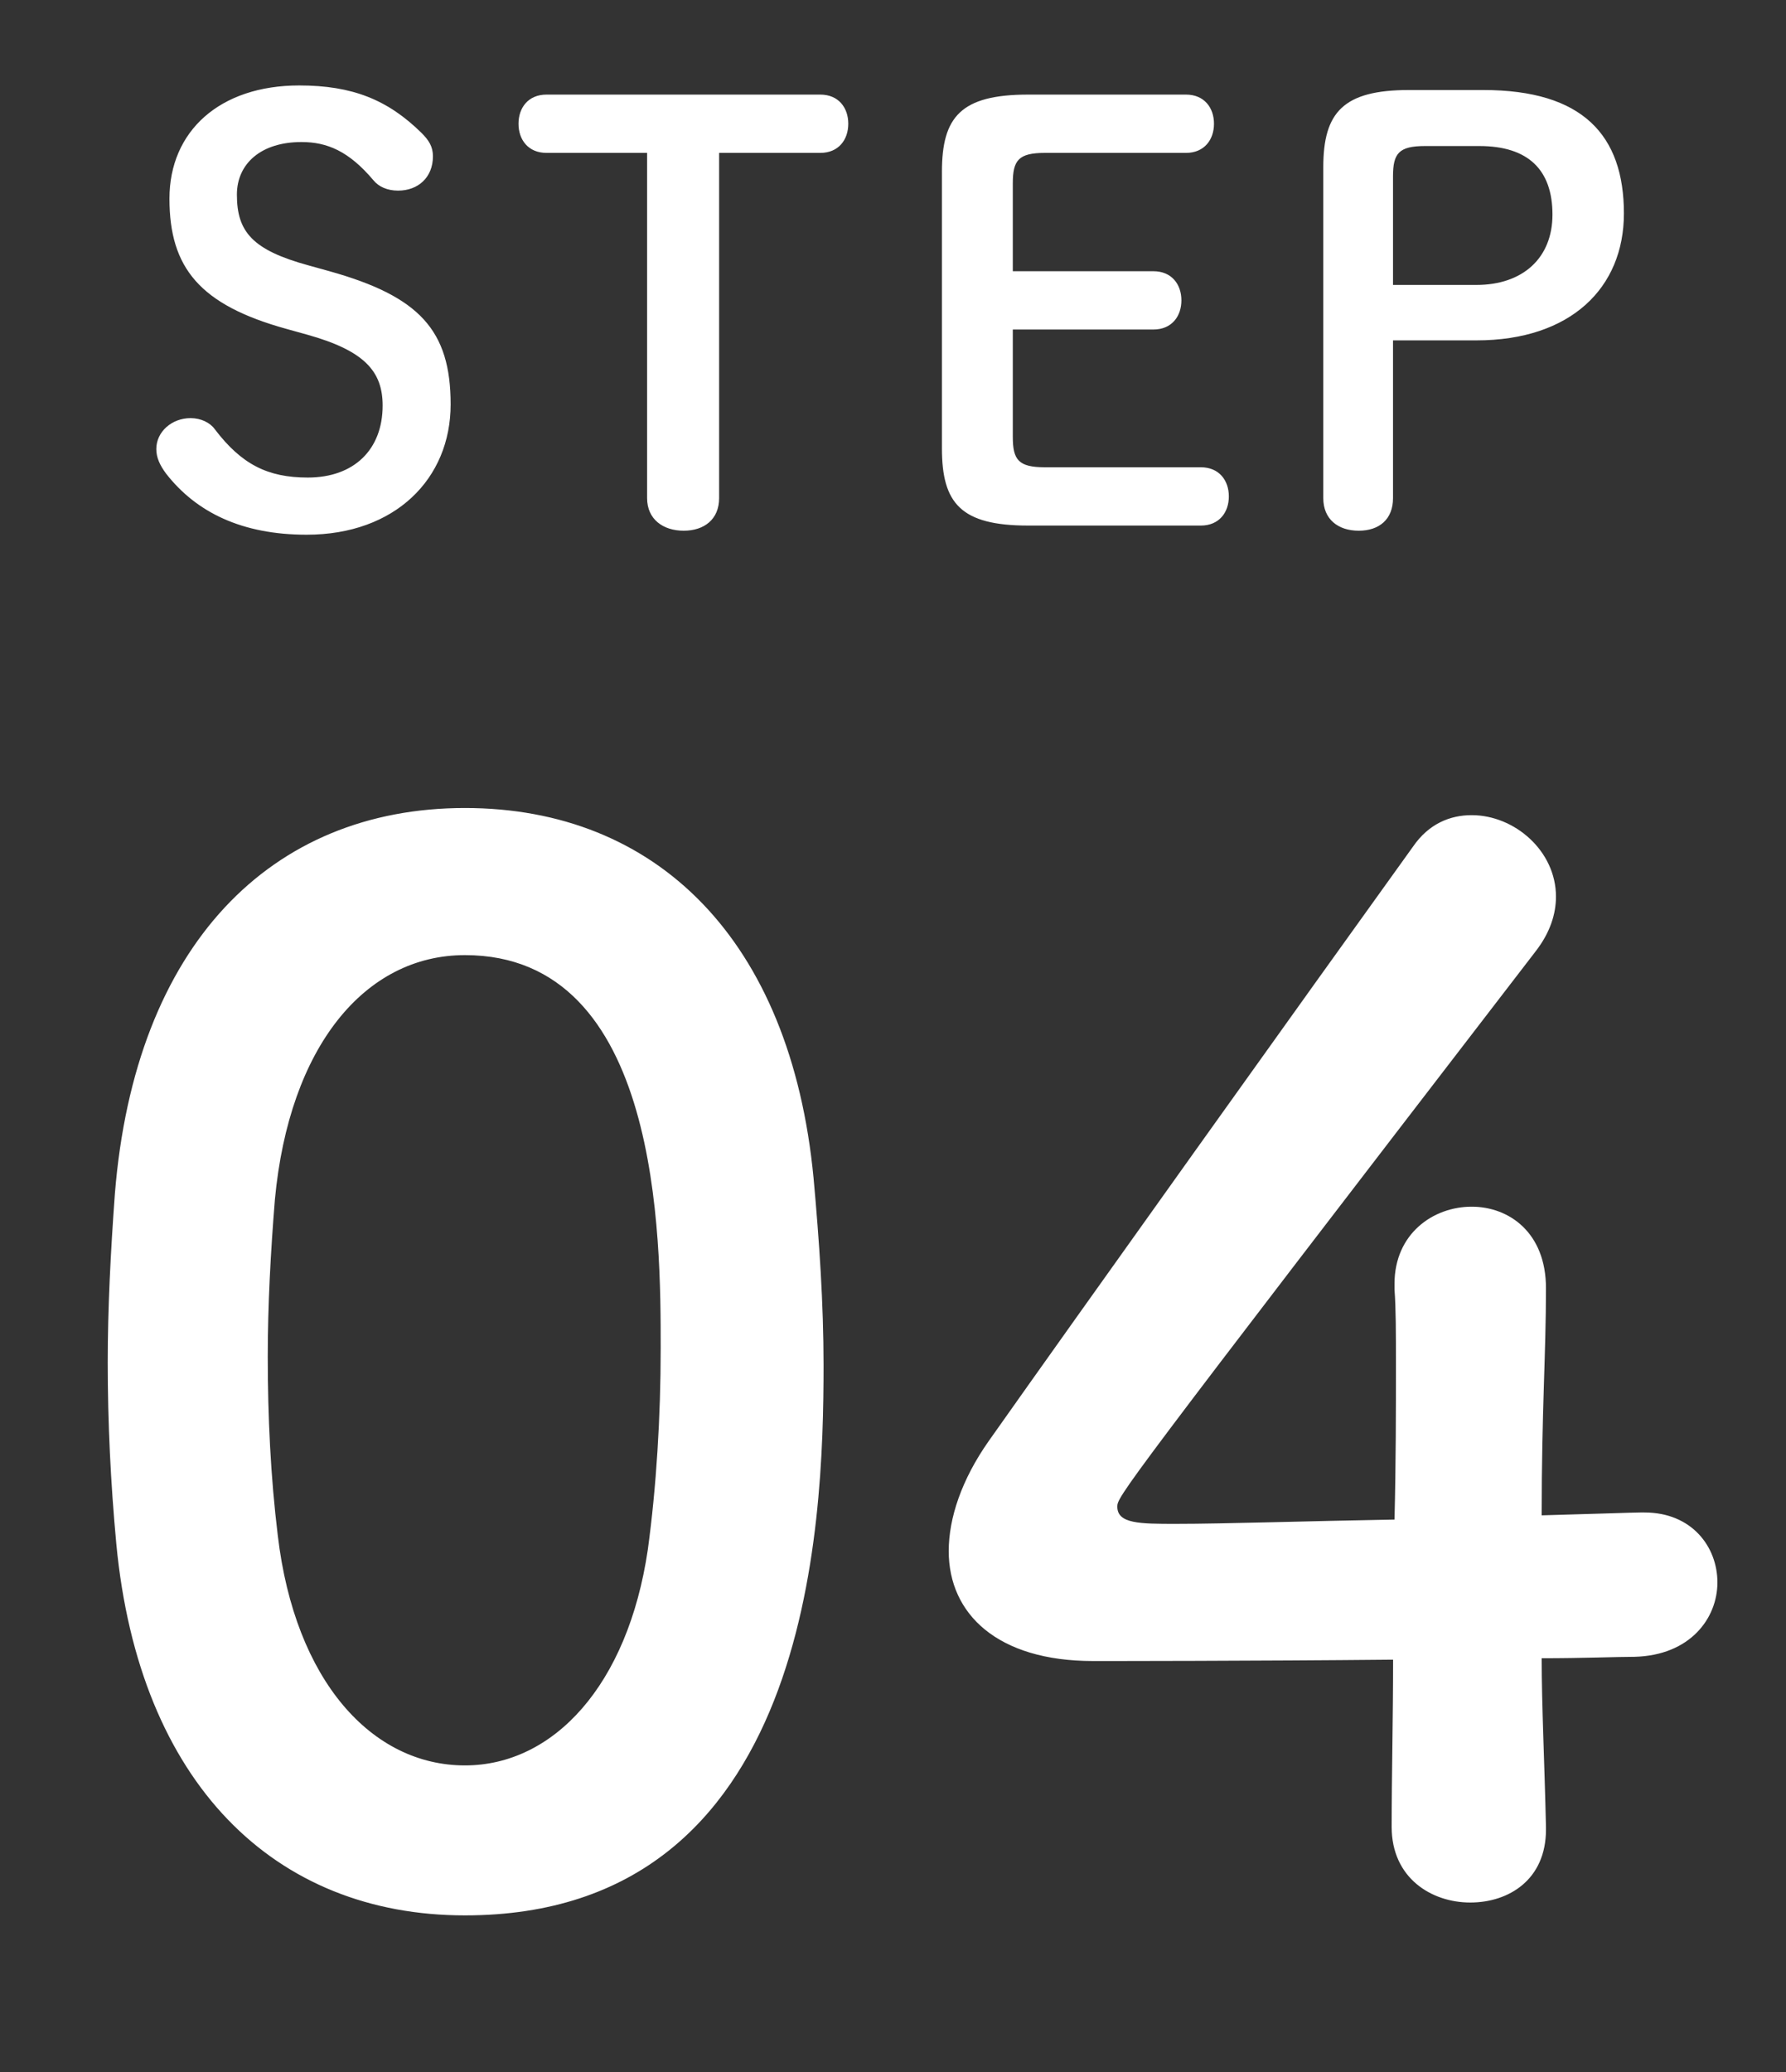
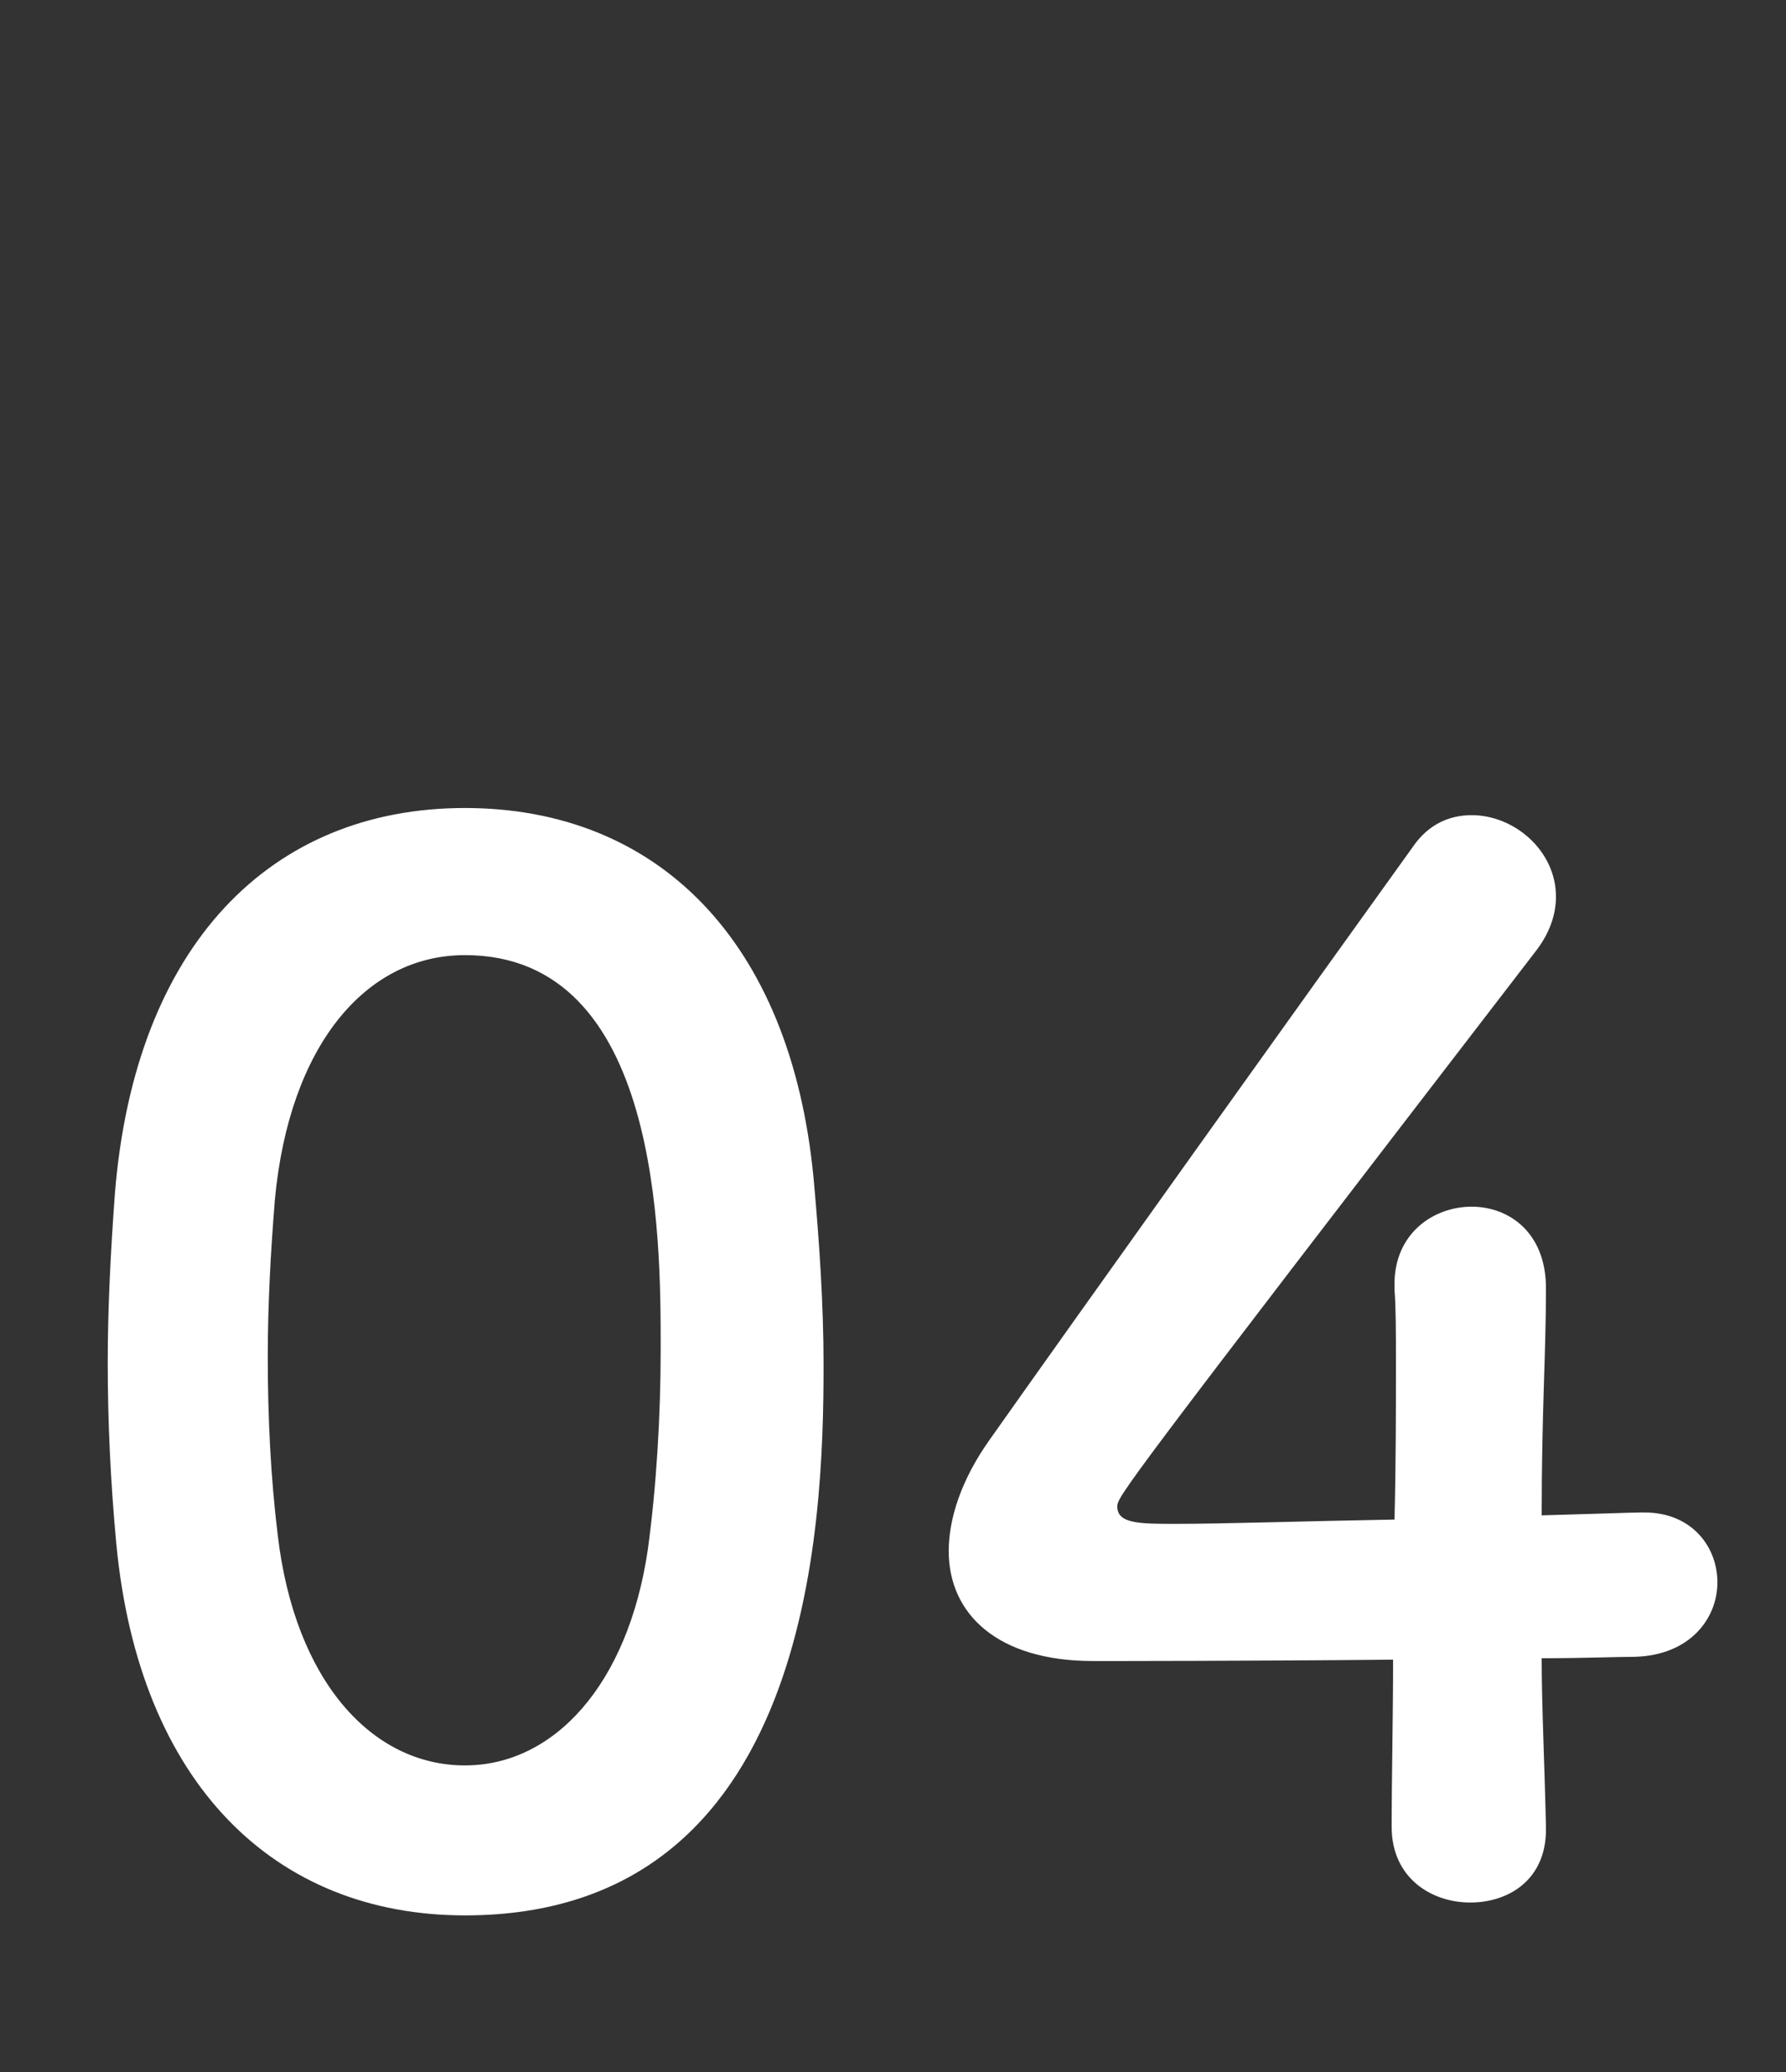
<svg xmlns="http://www.w3.org/2000/svg" width="25" height="29" viewBox="0 0 25 29" fill="none">
  <rect x="0" y="0" width="25" height="29" fill="#333333" stroke="none" />
-   <path d="M4.3 4.684L4.012 4.604C2.796 4.268 2.372 3.748 2.372 2.78C2.372 1.836 3.076 1.196 4.188 1.196C4.932 1.196 5.428 1.396 5.9 1.86C6.004 1.964 6.06 2.052 6.06 2.188C6.06 2.484 5.852 2.668 5.572 2.668C5.42 2.668 5.3 2.612 5.228 2.524C4.884 2.116 4.58 1.988 4.22 1.988C3.652 1.988 3.316 2.292 3.316 2.724C3.316 3.244 3.532 3.5 4.324 3.716L4.612 3.796C5.868 4.148 6.308 4.62 6.308 5.66C6.308 6.7 5.532 7.484 4.292 7.484C3.388 7.484 2.748 7.172 2.324 6.628C2.236 6.508 2.188 6.404 2.188 6.284C2.188 6.044 2.404 5.852 2.668 5.852C2.812 5.852 2.94 5.916 3.004 6.004C3.38 6.5 3.748 6.684 4.308 6.684C4.956 6.684 5.356 6.292 5.356 5.676C5.356 5.196 5.1 4.908 4.3 4.684ZM10.066 2.14V6.972C10.066 7.268 9.858 7.428 9.57 7.428C9.282 7.428 9.058 7.268 9.058 6.972V2.14H7.65C7.394 2.14 7.258 1.956 7.258 1.732C7.258 1.508 7.394 1.324 7.65 1.324H11.482C11.738 1.324 11.874 1.508 11.874 1.732C11.874 1.956 11.738 2.14 11.482 2.14H10.066ZM14.625 6.54H16.809C17.065 6.54 17.201 6.724 17.201 6.948C17.201 7.172 17.065 7.356 16.809 7.356H14.393C13.449 7.356 13.185 7.044 13.185 6.276V2.404C13.185 1.636 13.449 1.324 14.393 1.324H16.601C16.857 1.324 16.993 1.508 16.993 1.732C16.993 1.956 16.857 2.14 16.601 2.14H14.625C14.257 2.14 14.177 2.244 14.177 2.564V3.796H16.145C16.401 3.796 16.537 3.98 16.537 4.204C16.537 4.428 16.401 4.612 16.145 4.612H14.177V6.116C14.177 6.436 14.257 6.54 14.625 6.54ZM19.723 1.26H20.763C22.155 1.26 22.731 1.892 22.731 2.988C22.731 4.028 21.987 4.764 20.667 4.764H19.499V6.972C19.499 7.268 19.307 7.428 19.019 7.428C18.731 7.428 18.523 7.268 18.523 6.972V2.34C18.523 1.572 18.803 1.26 19.723 1.26ZM19.499 3.988H20.667C21.315 3.988 21.731 3.612 21.731 3.004C21.731 2.38 21.395 2.044 20.707 2.044H19.947C19.579 2.044 19.499 2.148 19.499 2.468V3.988Z" fill="white" />
  <path d="M6.508 26.808C3.848 26.808 1.948 24.968 1.628 21.608C1.548 20.748 1.508 19.909 1.508 19.069C1.508 18.308 1.548 17.529 1.608 16.709C1.888 13.229 3.788 11.309 6.508 11.309C9.188 11.309 11.068 13.149 11.388 16.488C11.468 17.369 11.528 18.248 11.528 19.108C11.528 21.369 11.348 26.808 6.508 26.808ZM6.508 24.709C7.748 24.709 8.788 23.588 9.068 21.689C9.188 20.808 9.248 19.828 9.248 18.869C9.248 17.328 9.248 13.368 6.508 13.368C5.108 13.368 4.048 14.649 3.848 16.788C3.788 17.529 3.748 18.268 3.748 18.988C3.748 19.828 3.788 20.669 3.888 21.488C4.128 23.529 5.208 24.709 6.508 24.709ZM21.58 23.209C21.58 23.869 21.62 24.669 21.64 25.569C21.64 25.588 21.64 25.588 21.64 25.608C21.64 26.308 21.12 26.628 20.58 26.628C20.04 26.628 19.48 26.288 19.48 25.569C19.48 24.869 19.5 24.049 19.5 23.229C17.56 23.248 15.5 23.248 15.3 23.248C13.96 23.248 13.28 22.588 13.28 21.709C13.28 21.248 13.46 20.709 13.84 20.169C15.04 18.468 18.34 13.848 19.78 11.848C20 11.528 20.3 11.409 20.6 11.409C21.2 11.409 21.78 11.909 21.78 12.549C21.78 12.789 21.7 13.049 21.5 13.309C15.64 20.928 15.64 20.948 15.64 21.088C15.64 21.328 15.96 21.328 16.46 21.328C17.14 21.328 18.34 21.288 19.52 21.268C19.54 20.468 19.54 19.709 19.54 19.108C19.54 18.669 19.54 18.308 19.52 18.049C19.52 18.029 19.52 17.988 19.52 17.968C19.52 17.268 20.06 16.889 20.6 16.889C21.12 16.889 21.64 17.248 21.64 18.029C21.64 18.968 21.58 19.729 21.58 21.209C22.32 21.189 22.86 21.169 22.96 21.169C22.98 21.169 23 21.169 23.02 21.169C23.68 21.169 24.04 21.648 24.04 22.148C24.04 22.648 23.66 23.169 22.88 23.189C22.64 23.189 22.16 23.209 21.58 23.209Z" fill="white" />
</svg>